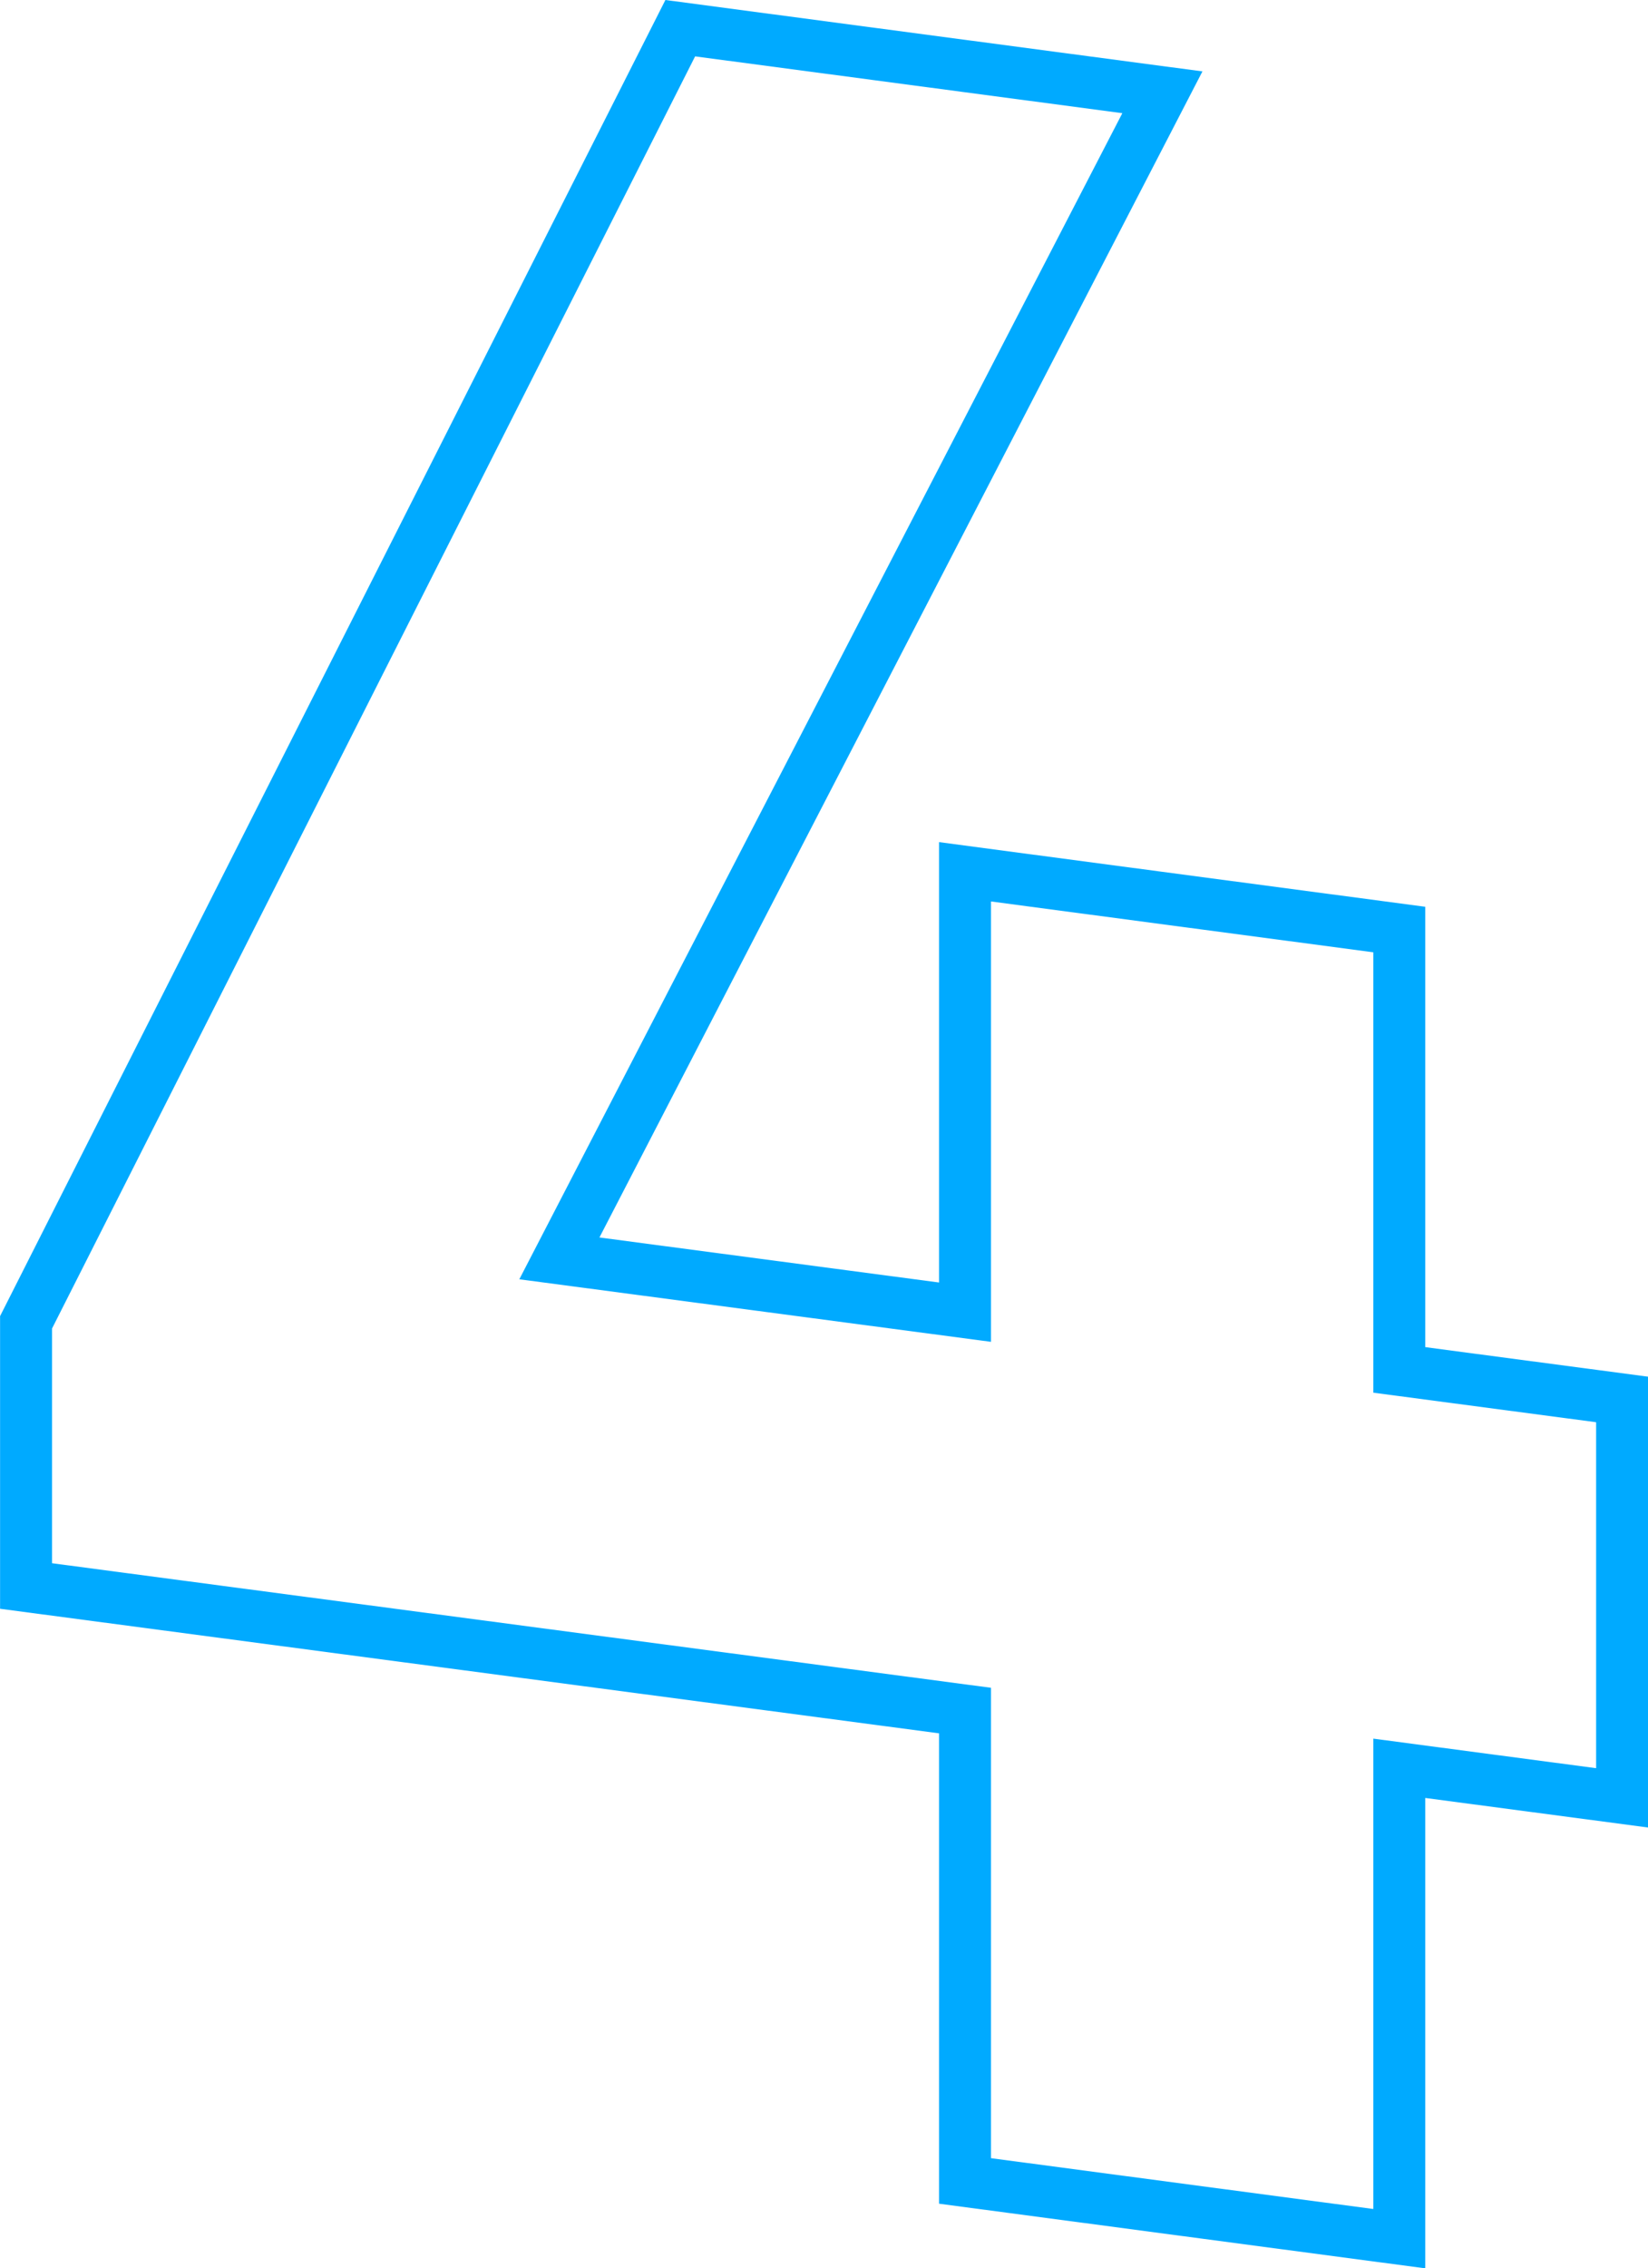
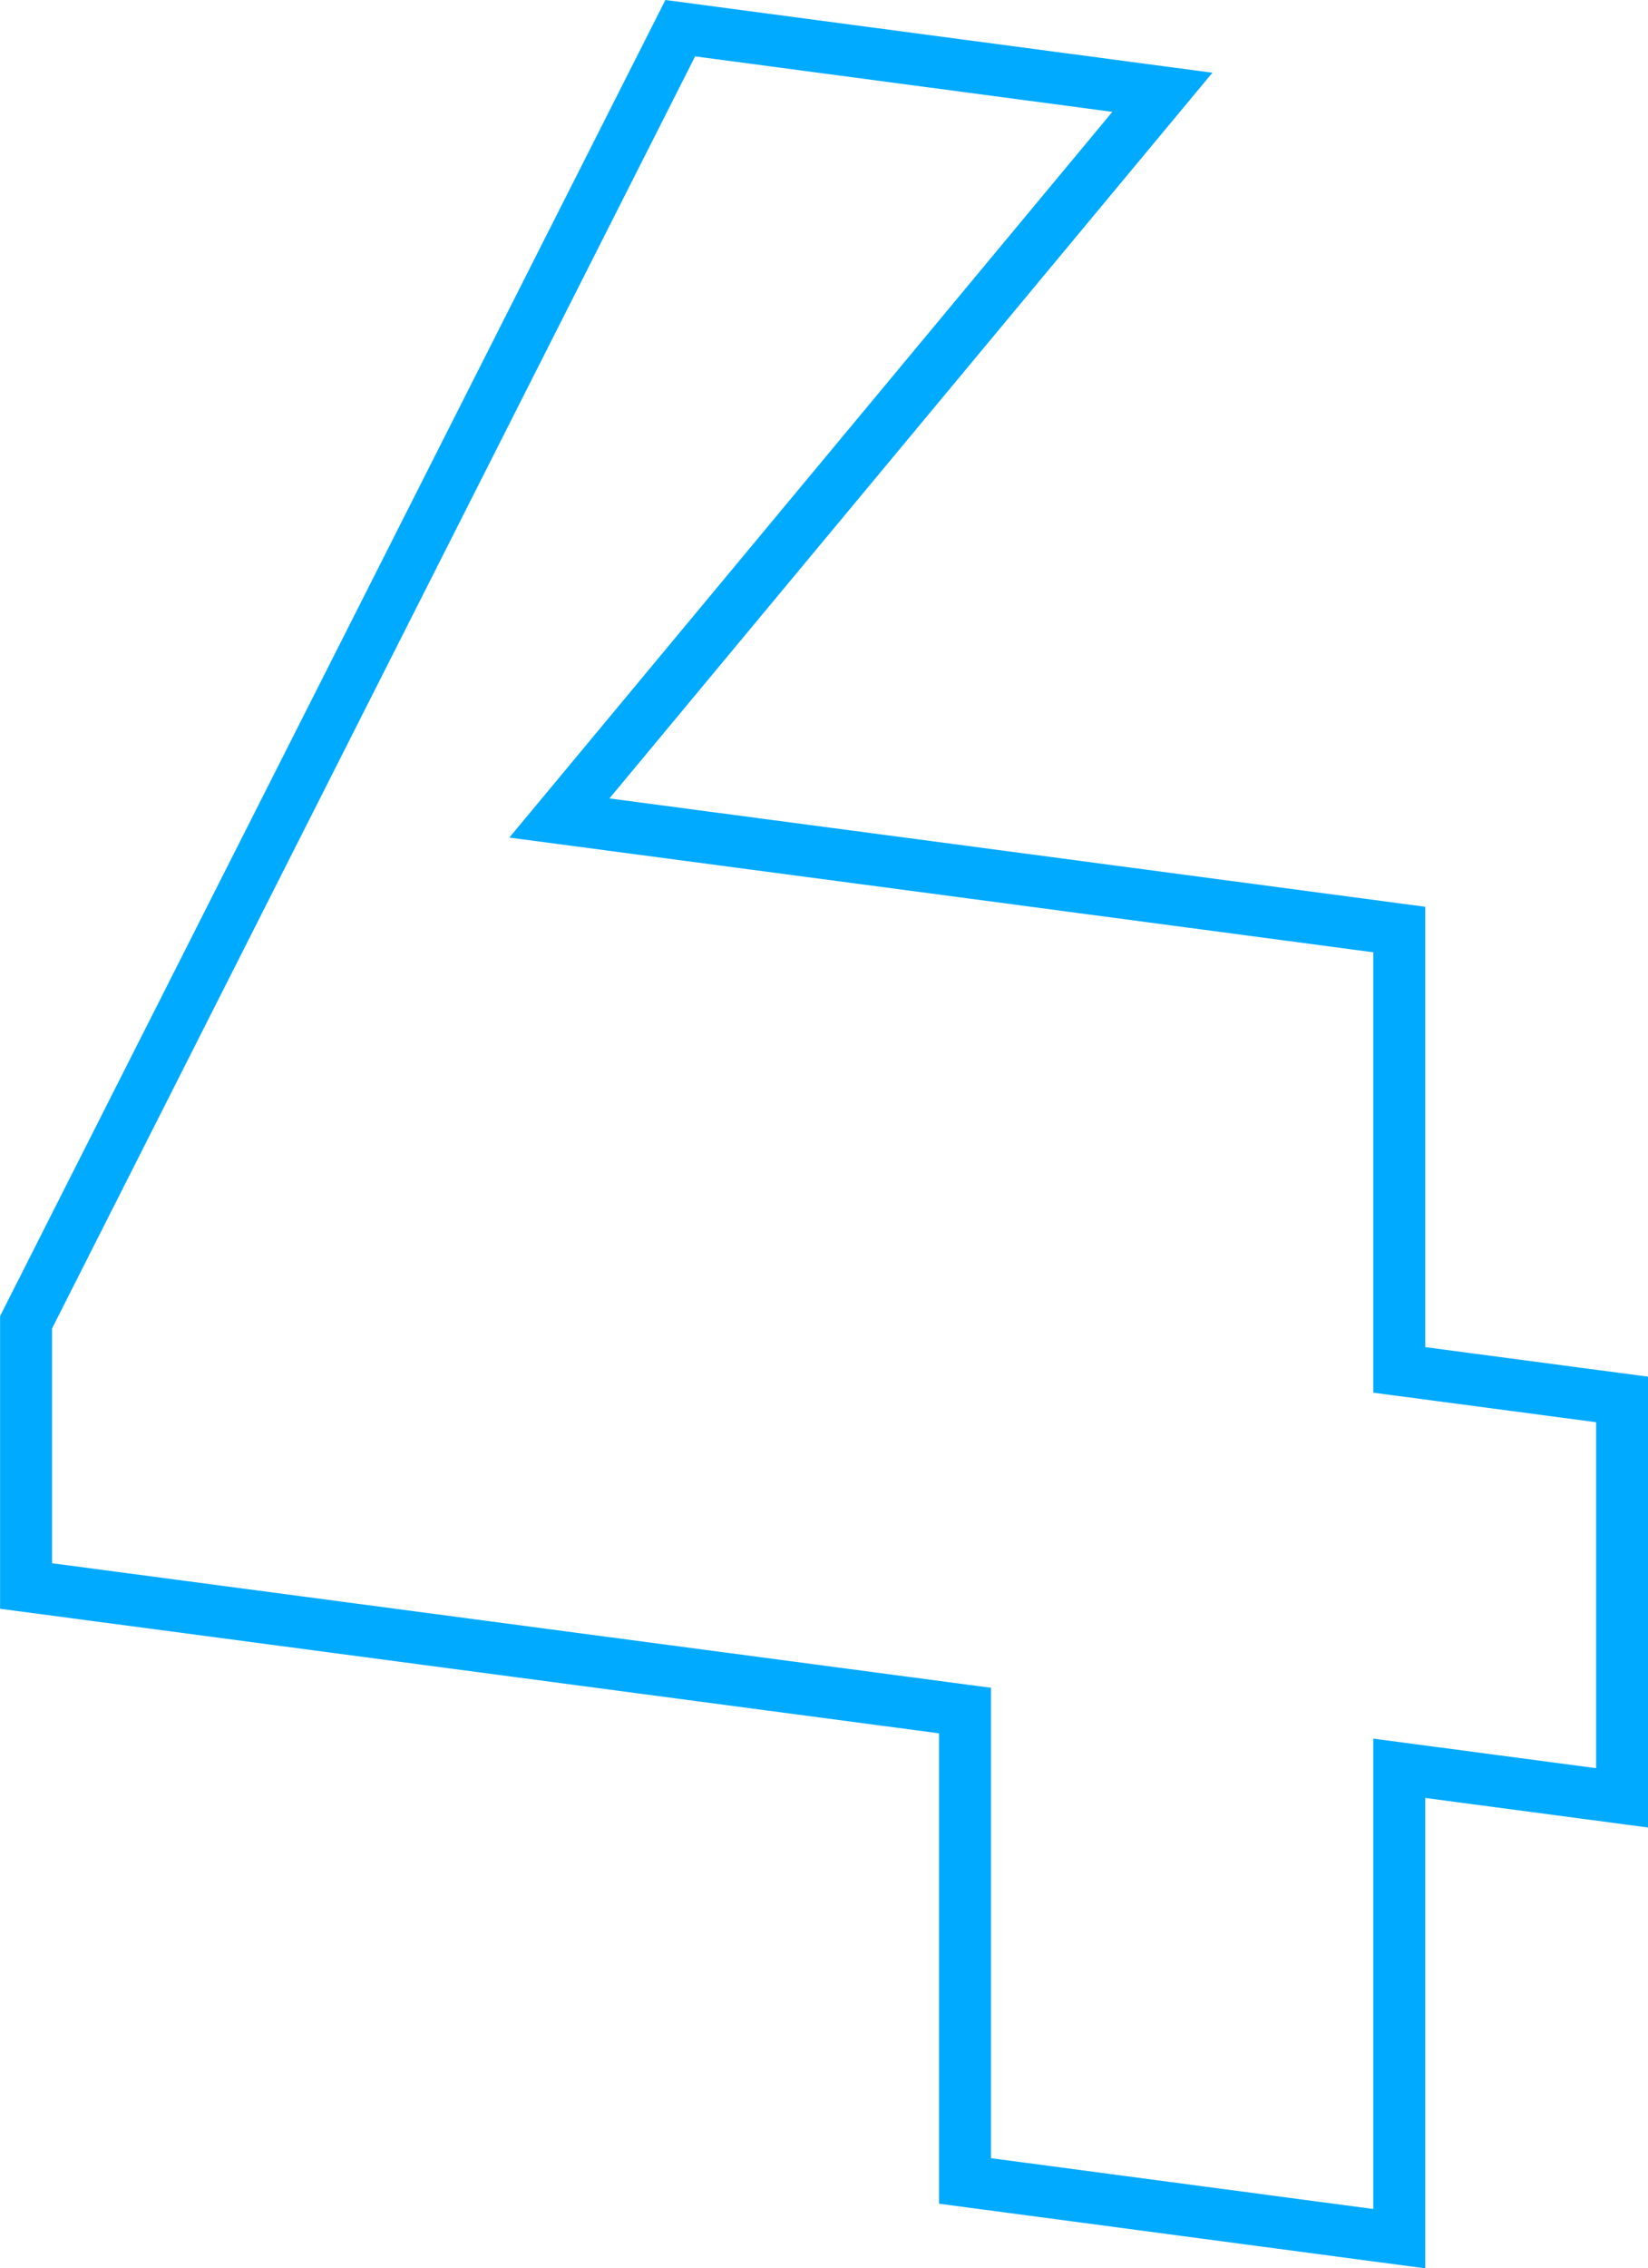
<svg xmlns="http://www.w3.org/2000/svg" data-name="レイヤー 2" viewBox="0 0 108.8 149.68">
-   <path d="m92.38 61.34-28.67-3.81v29.06l-26.78-3.55L76.74 6.09 44.91 1.86 1.72 87.26v17.4l61.99 8.22v31.04l28.67 3.81v-31.04l14.71 1.95V92.35L92.38 90.4z" style="fill:none;stroke:#0af;stroke-miterlimit:10;stroke-width:3.43px" />
+   <path d="m92.38 61.34-28.67-3.81l-26.78-3.55L76.74 6.09 44.91 1.86 1.72 87.26v17.4l61.99 8.22v31.04l28.67 3.81v-31.04l14.71 1.95V92.35L92.38 90.4z" style="fill:none;stroke:#0af;stroke-miterlimit:10;stroke-width:3.43px" />
</svg>